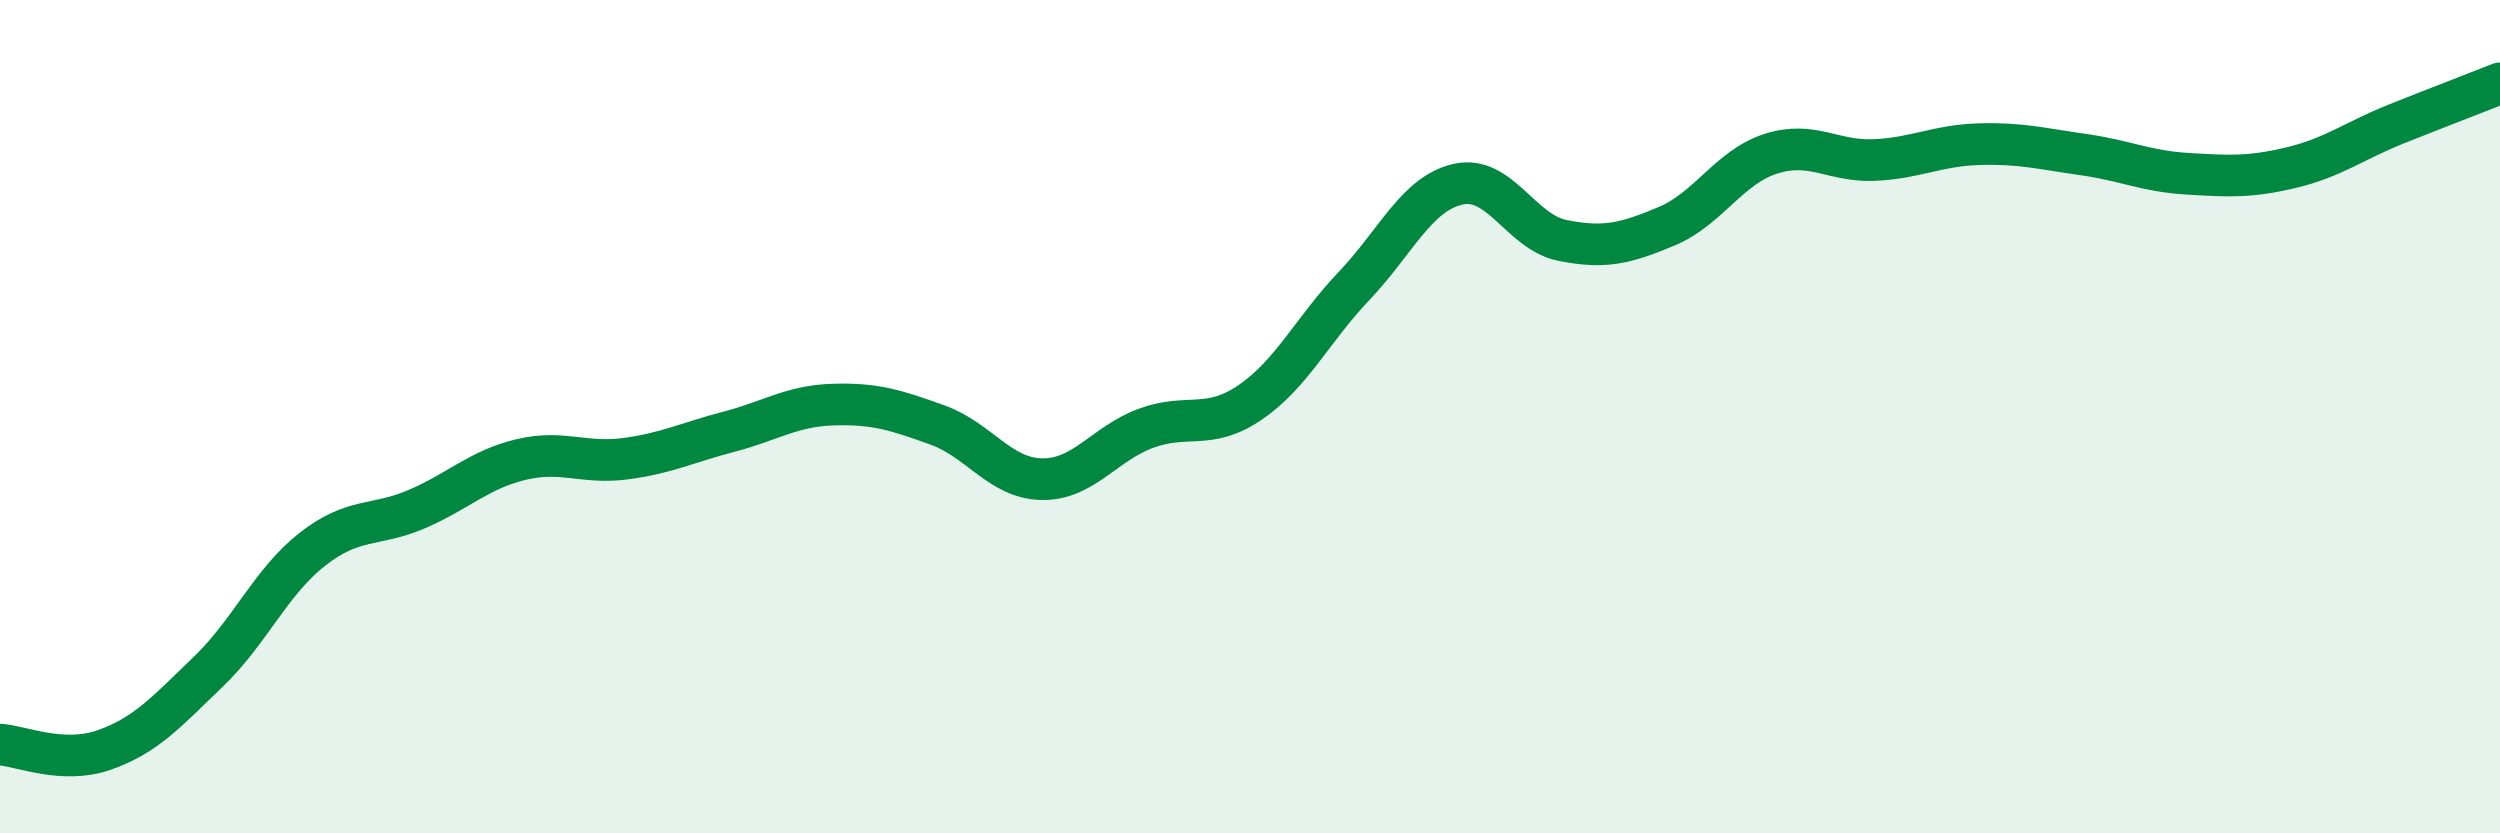
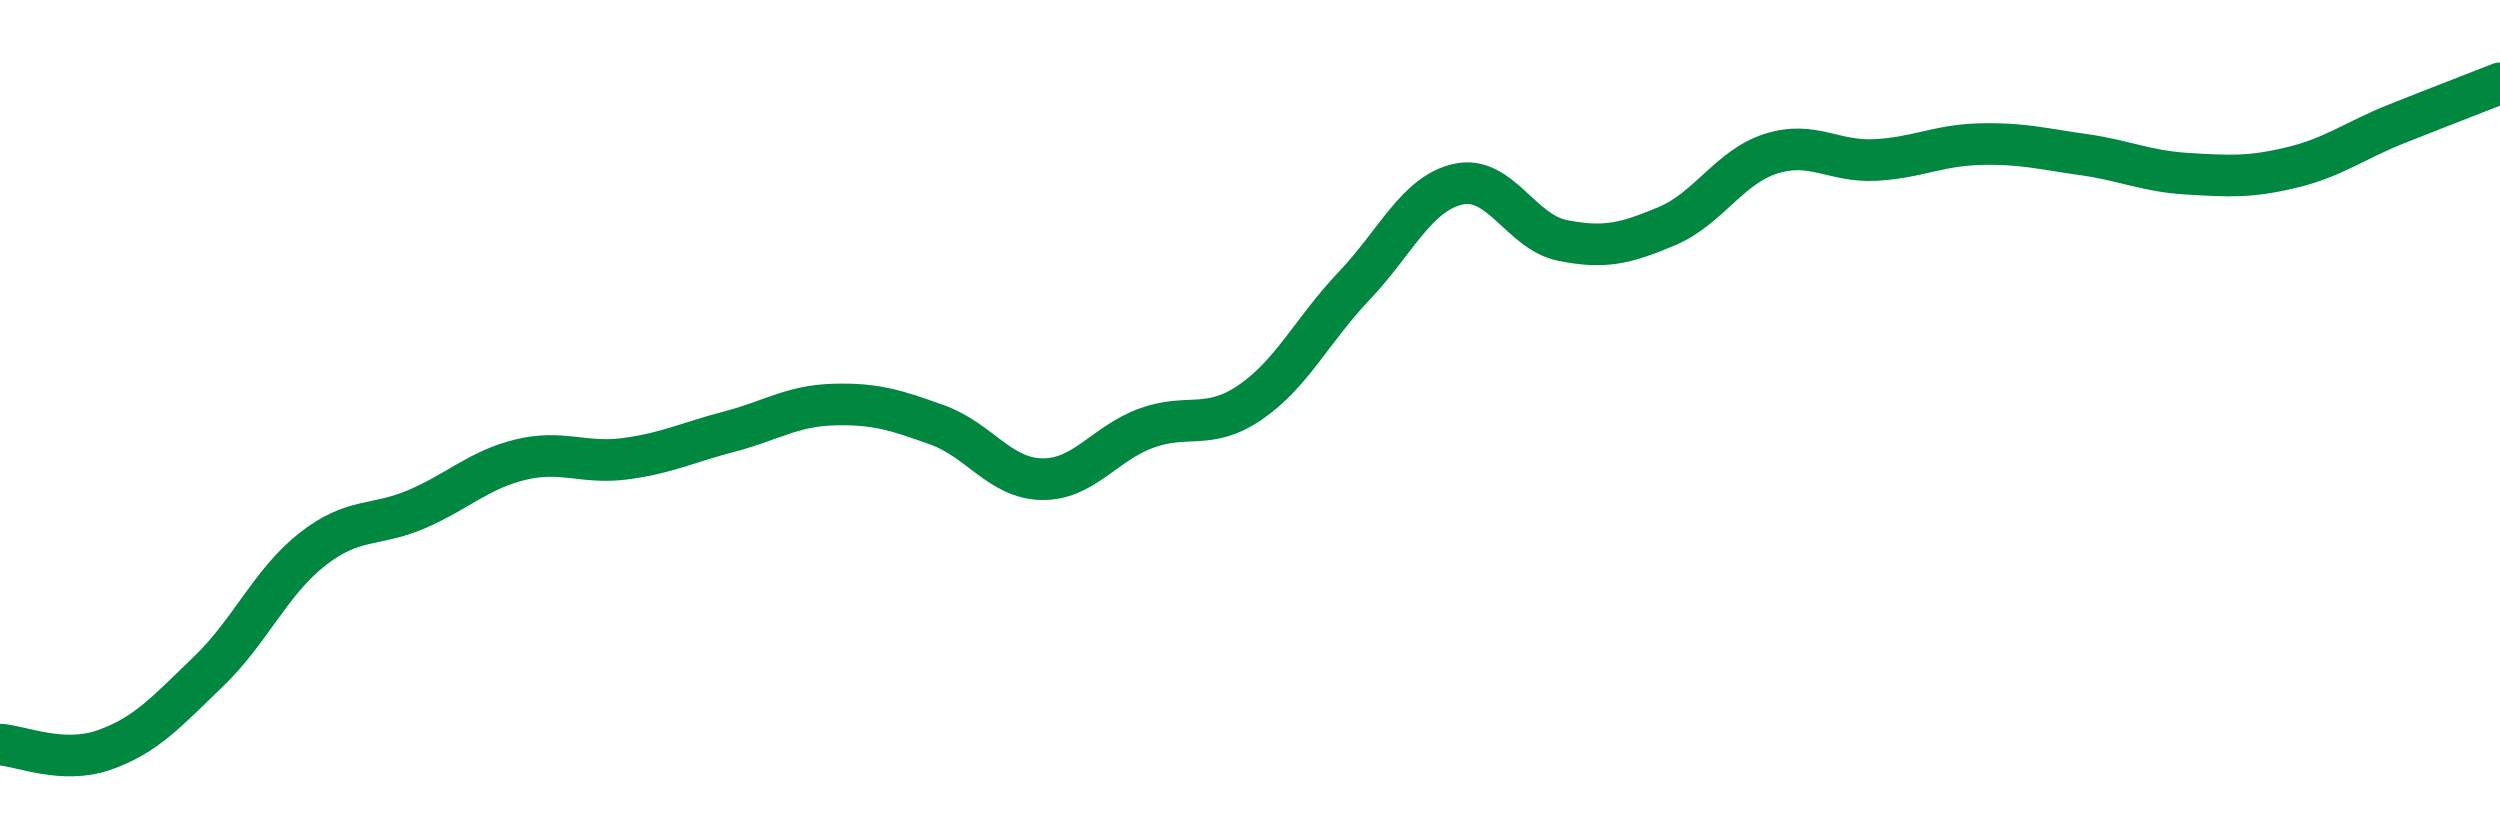
<svg xmlns="http://www.w3.org/2000/svg" width="60" height="20" viewBox="0 0 60 20">
-   <path d="M 0,17.87 C 0.5,17.9 1.5,18.35 2.5,18 C 3.5,17.65 4,17.08 5,16.12 C 6,15.16 6.5,13.96 7.5,13.18 C 8.5,12.4 9,12.65 10,12.22 C 11,11.79 11.5,11.27 12.5,11.03 C 13.5,10.79 14,11.14 15,11.01 C 16,10.88 16.5,10.62 17.5,10.36 C 18.5,10.1 19,9.74 20,9.71 C 21,9.68 21.5,9.84 22.5,10.2 C 23.5,10.56 24,11.48 25,11.5 C 26,11.52 26.5,10.65 27.5,10.28 C 28.5,9.91 29,10.34 30,9.66 C 31,8.98 31.5,7.91 32.5,6.86 C 33.5,5.81 34,4.64 35,4.42 C 36,4.2 36.5,5.57 37.5,5.77 C 38.5,5.97 39,5.85 40,5.43 C 41,5.01 41.5,4.01 42.5,3.69 C 43.5,3.37 44,3.89 45,3.84 C 46,3.79 46.5,3.49 47.5,3.46 C 48.5,3.43 49,3.57 50,3.71 C 51,3.85 51.5,4.11 52.5,4.17 C 53.5,4.23 54,4.26 55,4.02 C 56,3.78 56.5,3.38 57.5,2.98 C 58.5,2.58 59.5,2.2 60,2L60 20L0 20Z" fill="#008740" opacity="0.1" stroke-linecap="round" stroke-linejoin="round" />
  <path d="M 0,17.87 C 0.5,17.9 1.5,18.35 2.5,18 C 3.5,17.65 4,17.08 5,16.12 C 6,15.16 6.5,13.96 7.5,13.18 C 8.5,12.4 9,12.65 10,12.22 C 11,11.79 11.5,11.27 12.5,11.03 C 13.5,10.79 14,11.14 15,11.01 C 16,10.88 16.5,10.62 17.5,10.36 C 18.5,10.1 19,9.74 20,9.71 C 21,9.68 21.5,9.84 22.5,10.2 C 23.5,10.56 24,11.48 25,11.5 C 26,11.52 26.5,10.65 27.5,10.28 C 28.5,9.91 29,10.34 30,9.66 C 31,8.98 31.5,7.91 32.5,6.86 C 33.5,5.81 34,4.64 35,4.42 C 36,4.2 36.5,5.57 37.5,5.77 C 38.5,5.97 39,5.85 40,5.43 C 41,5.01 41.5,4.01 42.5,3.69 C 43.5,3.37 44,3.89 45,3.84 C 46,3.79 46.5,3.49 47.5,3.46 C 48.5,3.43 49,3.57 50,3.71 C 51,3.85 51.5,4.11 52.5,4.17 C 53.5,4.23 54,4.26 55,4.02 C 56,3.78 56.5,3.38 57.5,2.98 C 58.5,2.58 59.5,2.2 60,2" stroke="#008740" stroke-width="1" fill="none" stroke-linecap="round" stroke-linejoin="round" />
</svg>